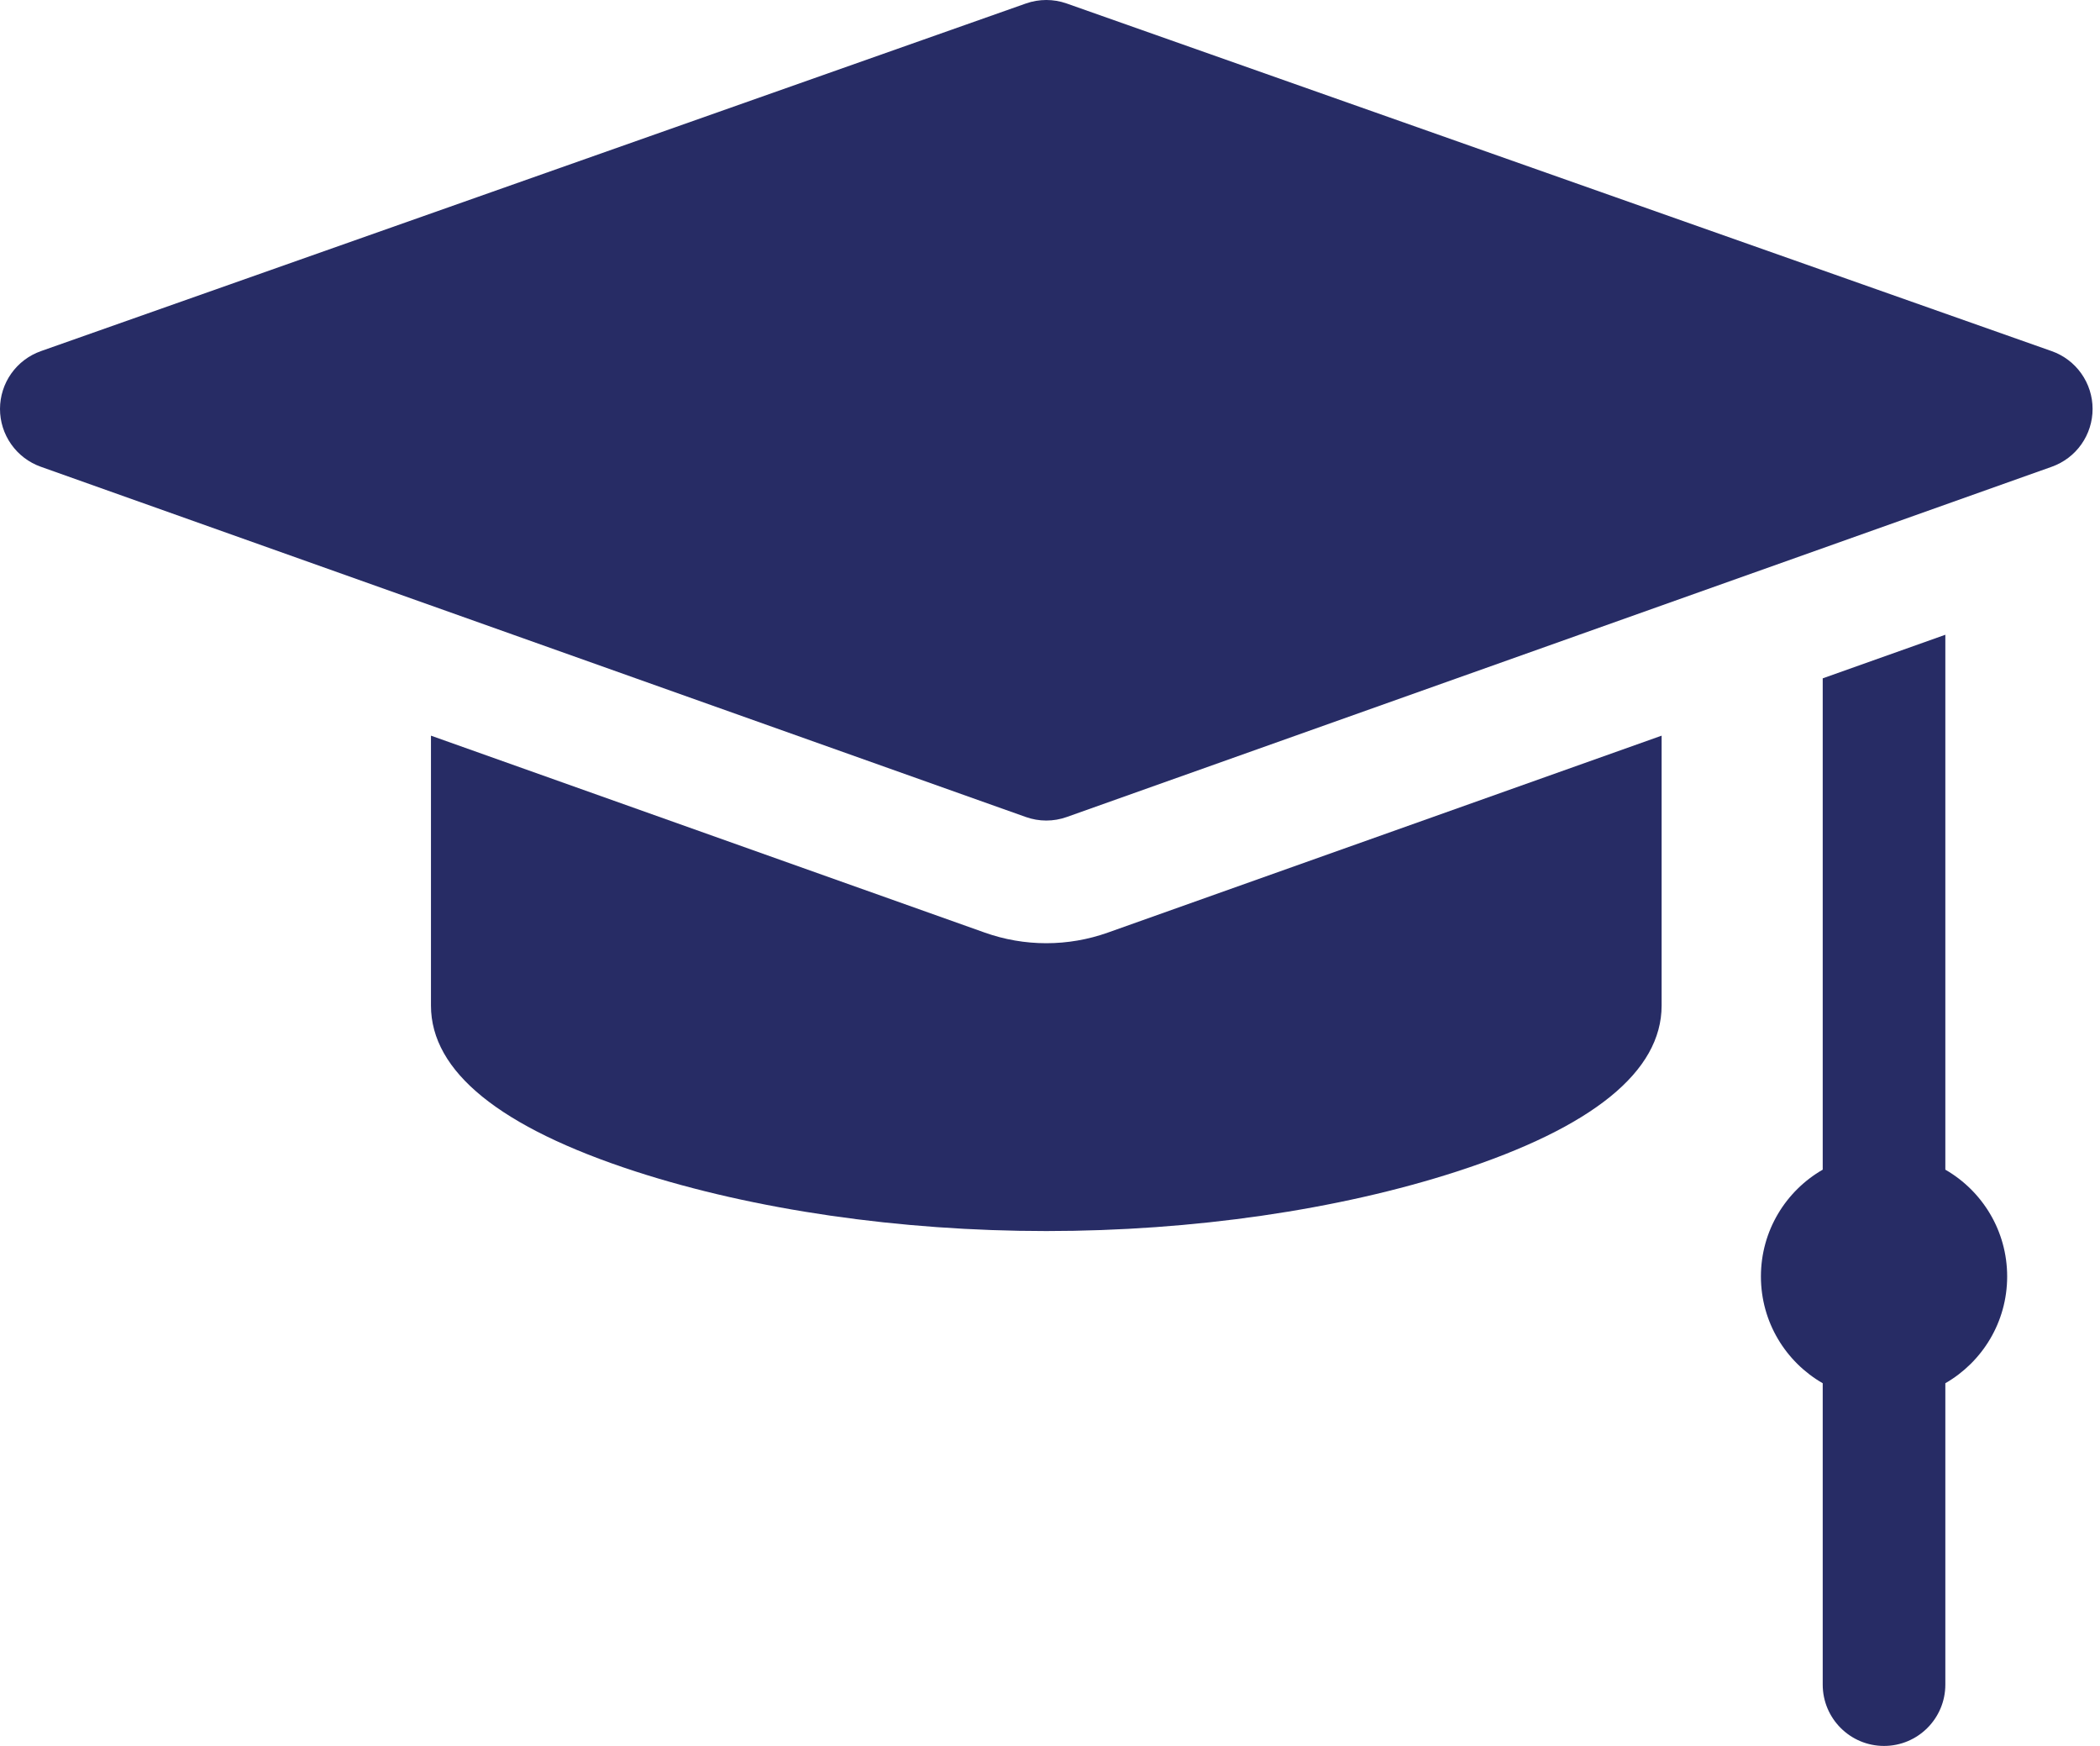
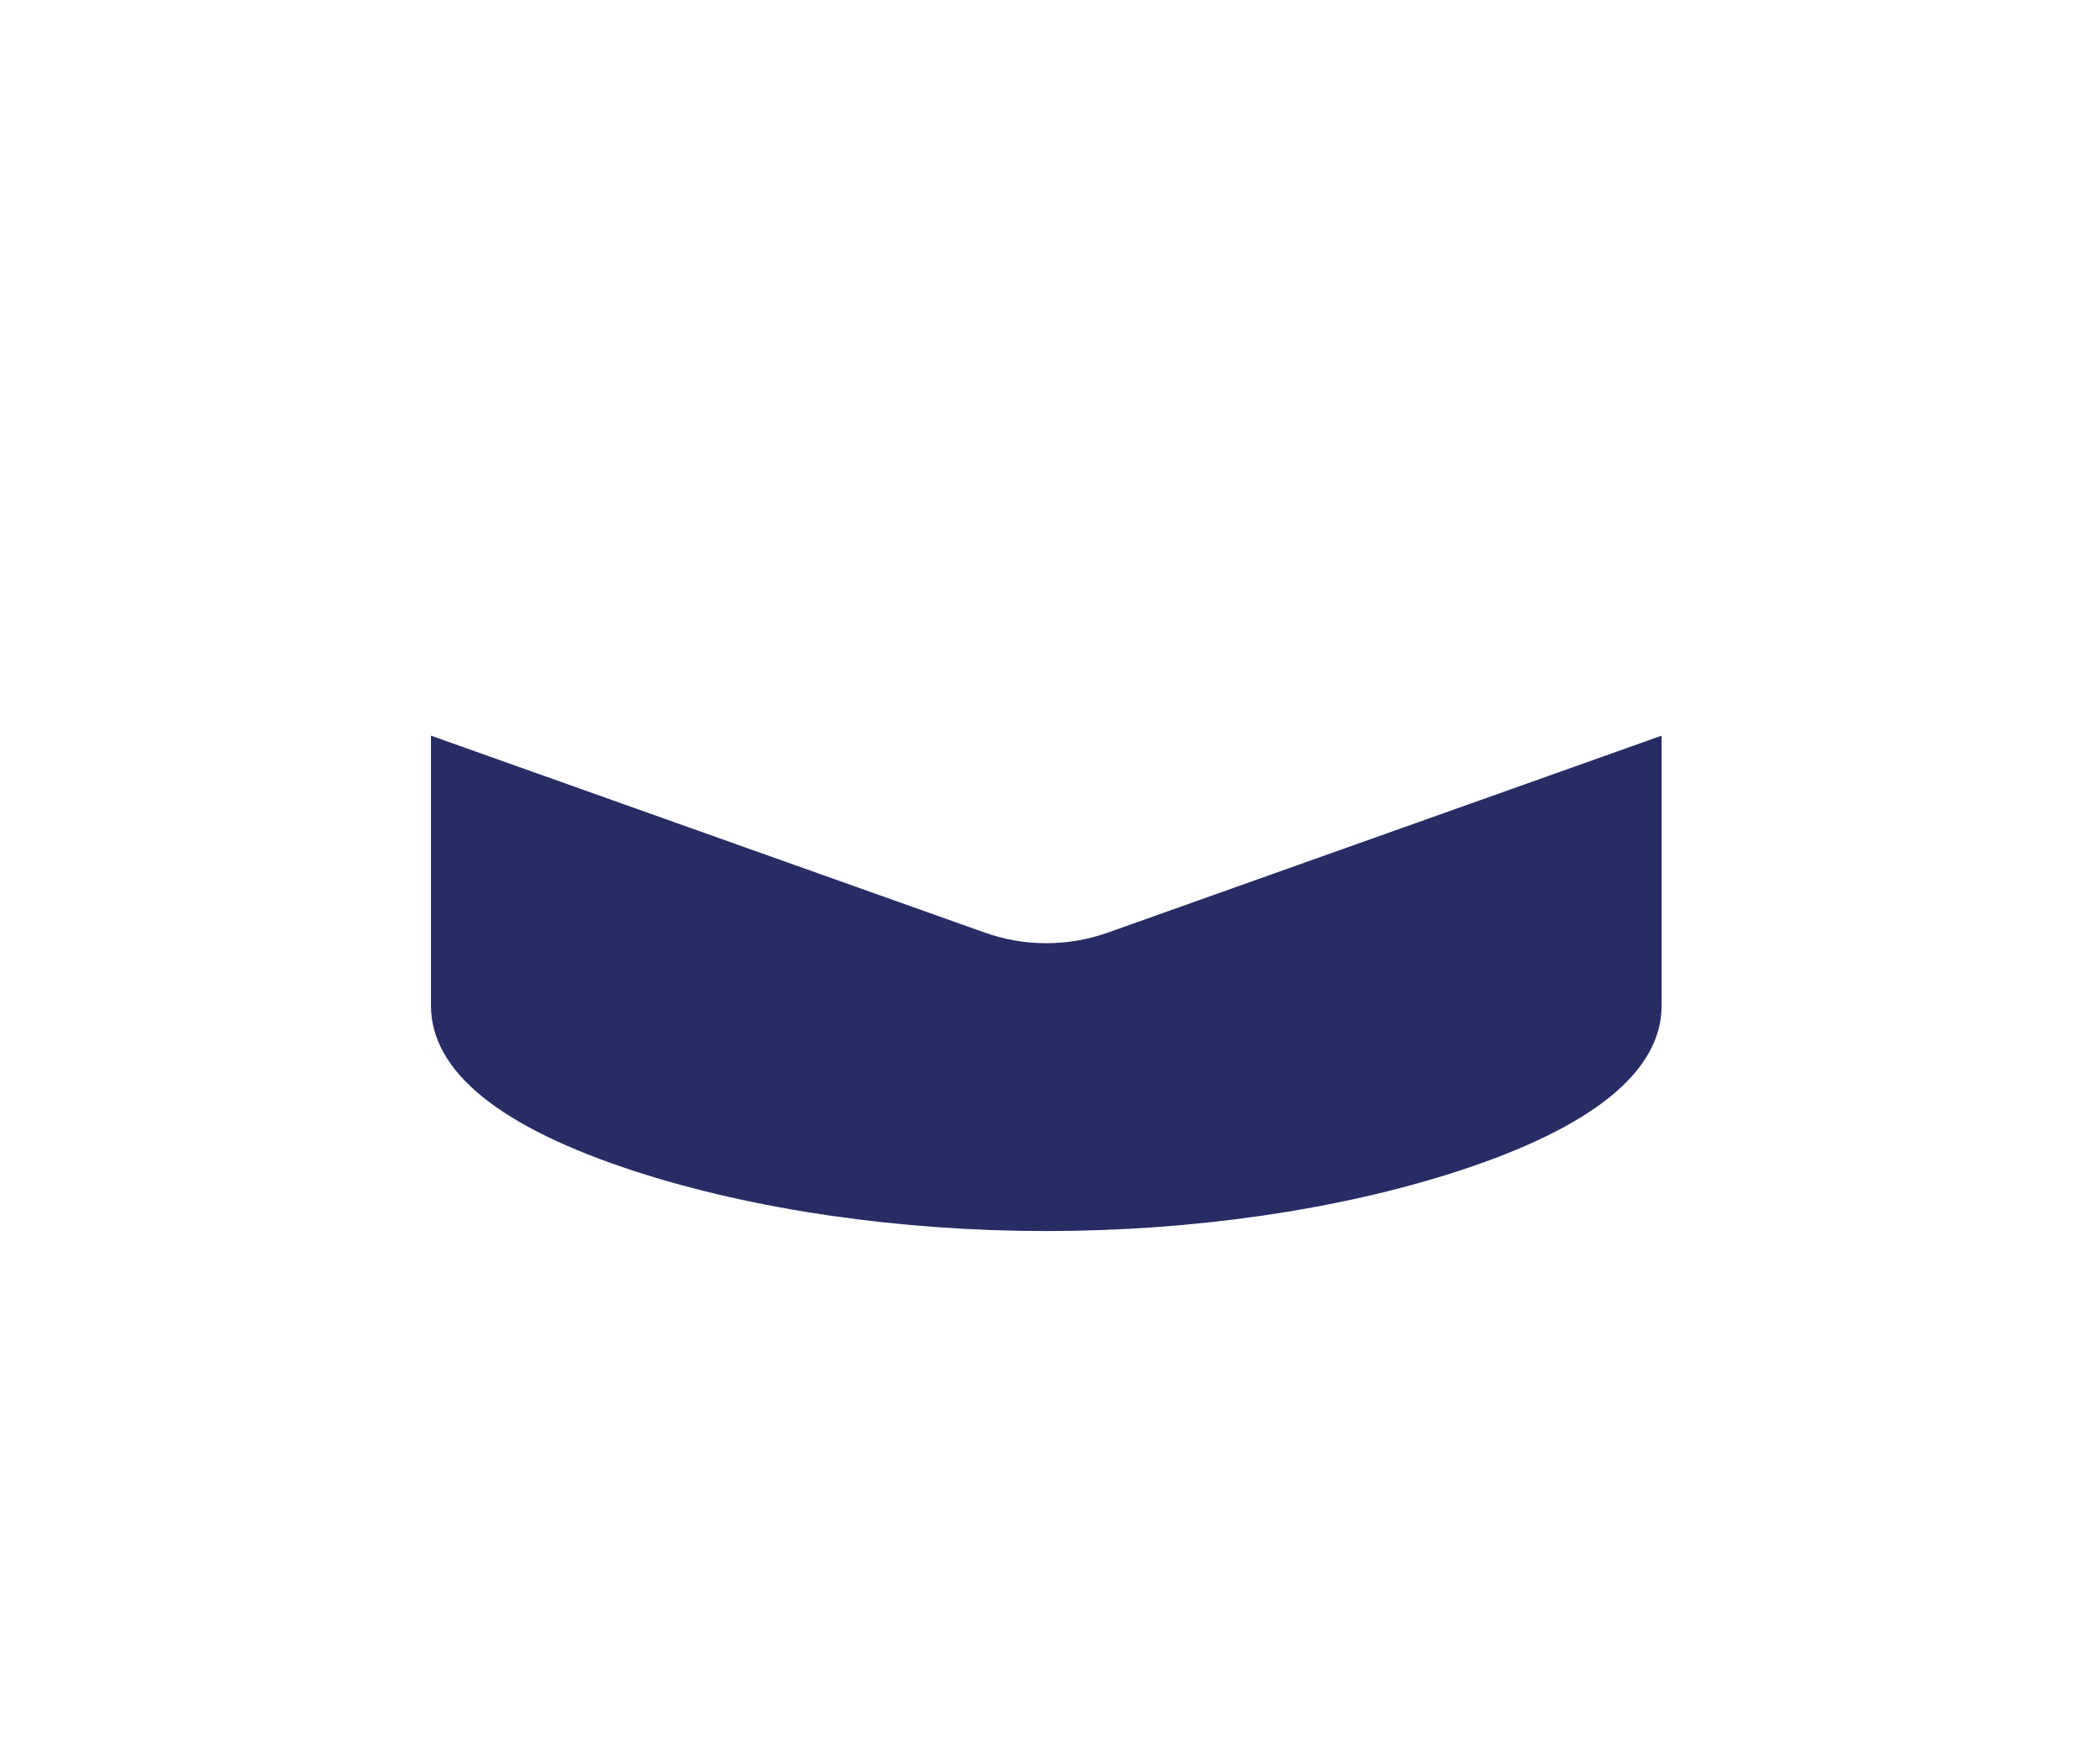
<svg xmlns="http://www.w3.org/2000/svg" width="77" height="64" viewBox="0 0 77 64" fill="none">
-   <path d="M75.228 12.871L39.112 0.128C38.628 -0.043 38.1 -0.043 37.616 0.128L1.5 12.871C1.062 13.026 0.682 13.312 0.414 13.691C0.145 14.07 0.001 14.524 1.62571e-06 14.988C-0.001 15.453 0.143 15.906 0.411 16.286C0.678 16.666 1.057 16.953 1.495 17.109L37.611 29.948C38.098 30.122 38.63 30.122 39.117 29.948L75.233 17.109C75.671 16.953 76.05 16.666 76.318 16.286C76.585 15.906 76.729 15.453 76.728 14.988C76.728 14.524 76.583 14.07 76.314 13.691C76.046 13.312 75.666 13.025 75.228 12.871ZM71.329 42.876V23.268L66.833 24.866V42.876C65.479 43.655 64.567 45.116 64.567 46.791C64.567 48.465 65.479 49.926 66.833 50.705V61.752C66.833 62.993 67.84 64 69.081 64C70.323 64 71.329 62.993 71.329 61.752V50.705C72.683 49.926 73.596 48.465 73.596 46.791C73.596 45.116 72.683 43.655 71.329 42.876Z" fill="#272C65" />
  <path d="M38.364 34.575C37.592 34.575 36.832 34.443 36.105 34.185L15.802 26.967V36.859C15.802 39.279 18.326 41.325 23.305 42.942C27.646 44.35 32.993 45.126 38.364 45.126C43.734 45.126 49.082 44.35 53.422 42.942C58.402 41.325 60.926 39.279 60.926 36.859V26.967L40.623 34.185C39.898 34.443 39.134 34.575 38.364 34.575Z" fill="#272C65" />
</svg>